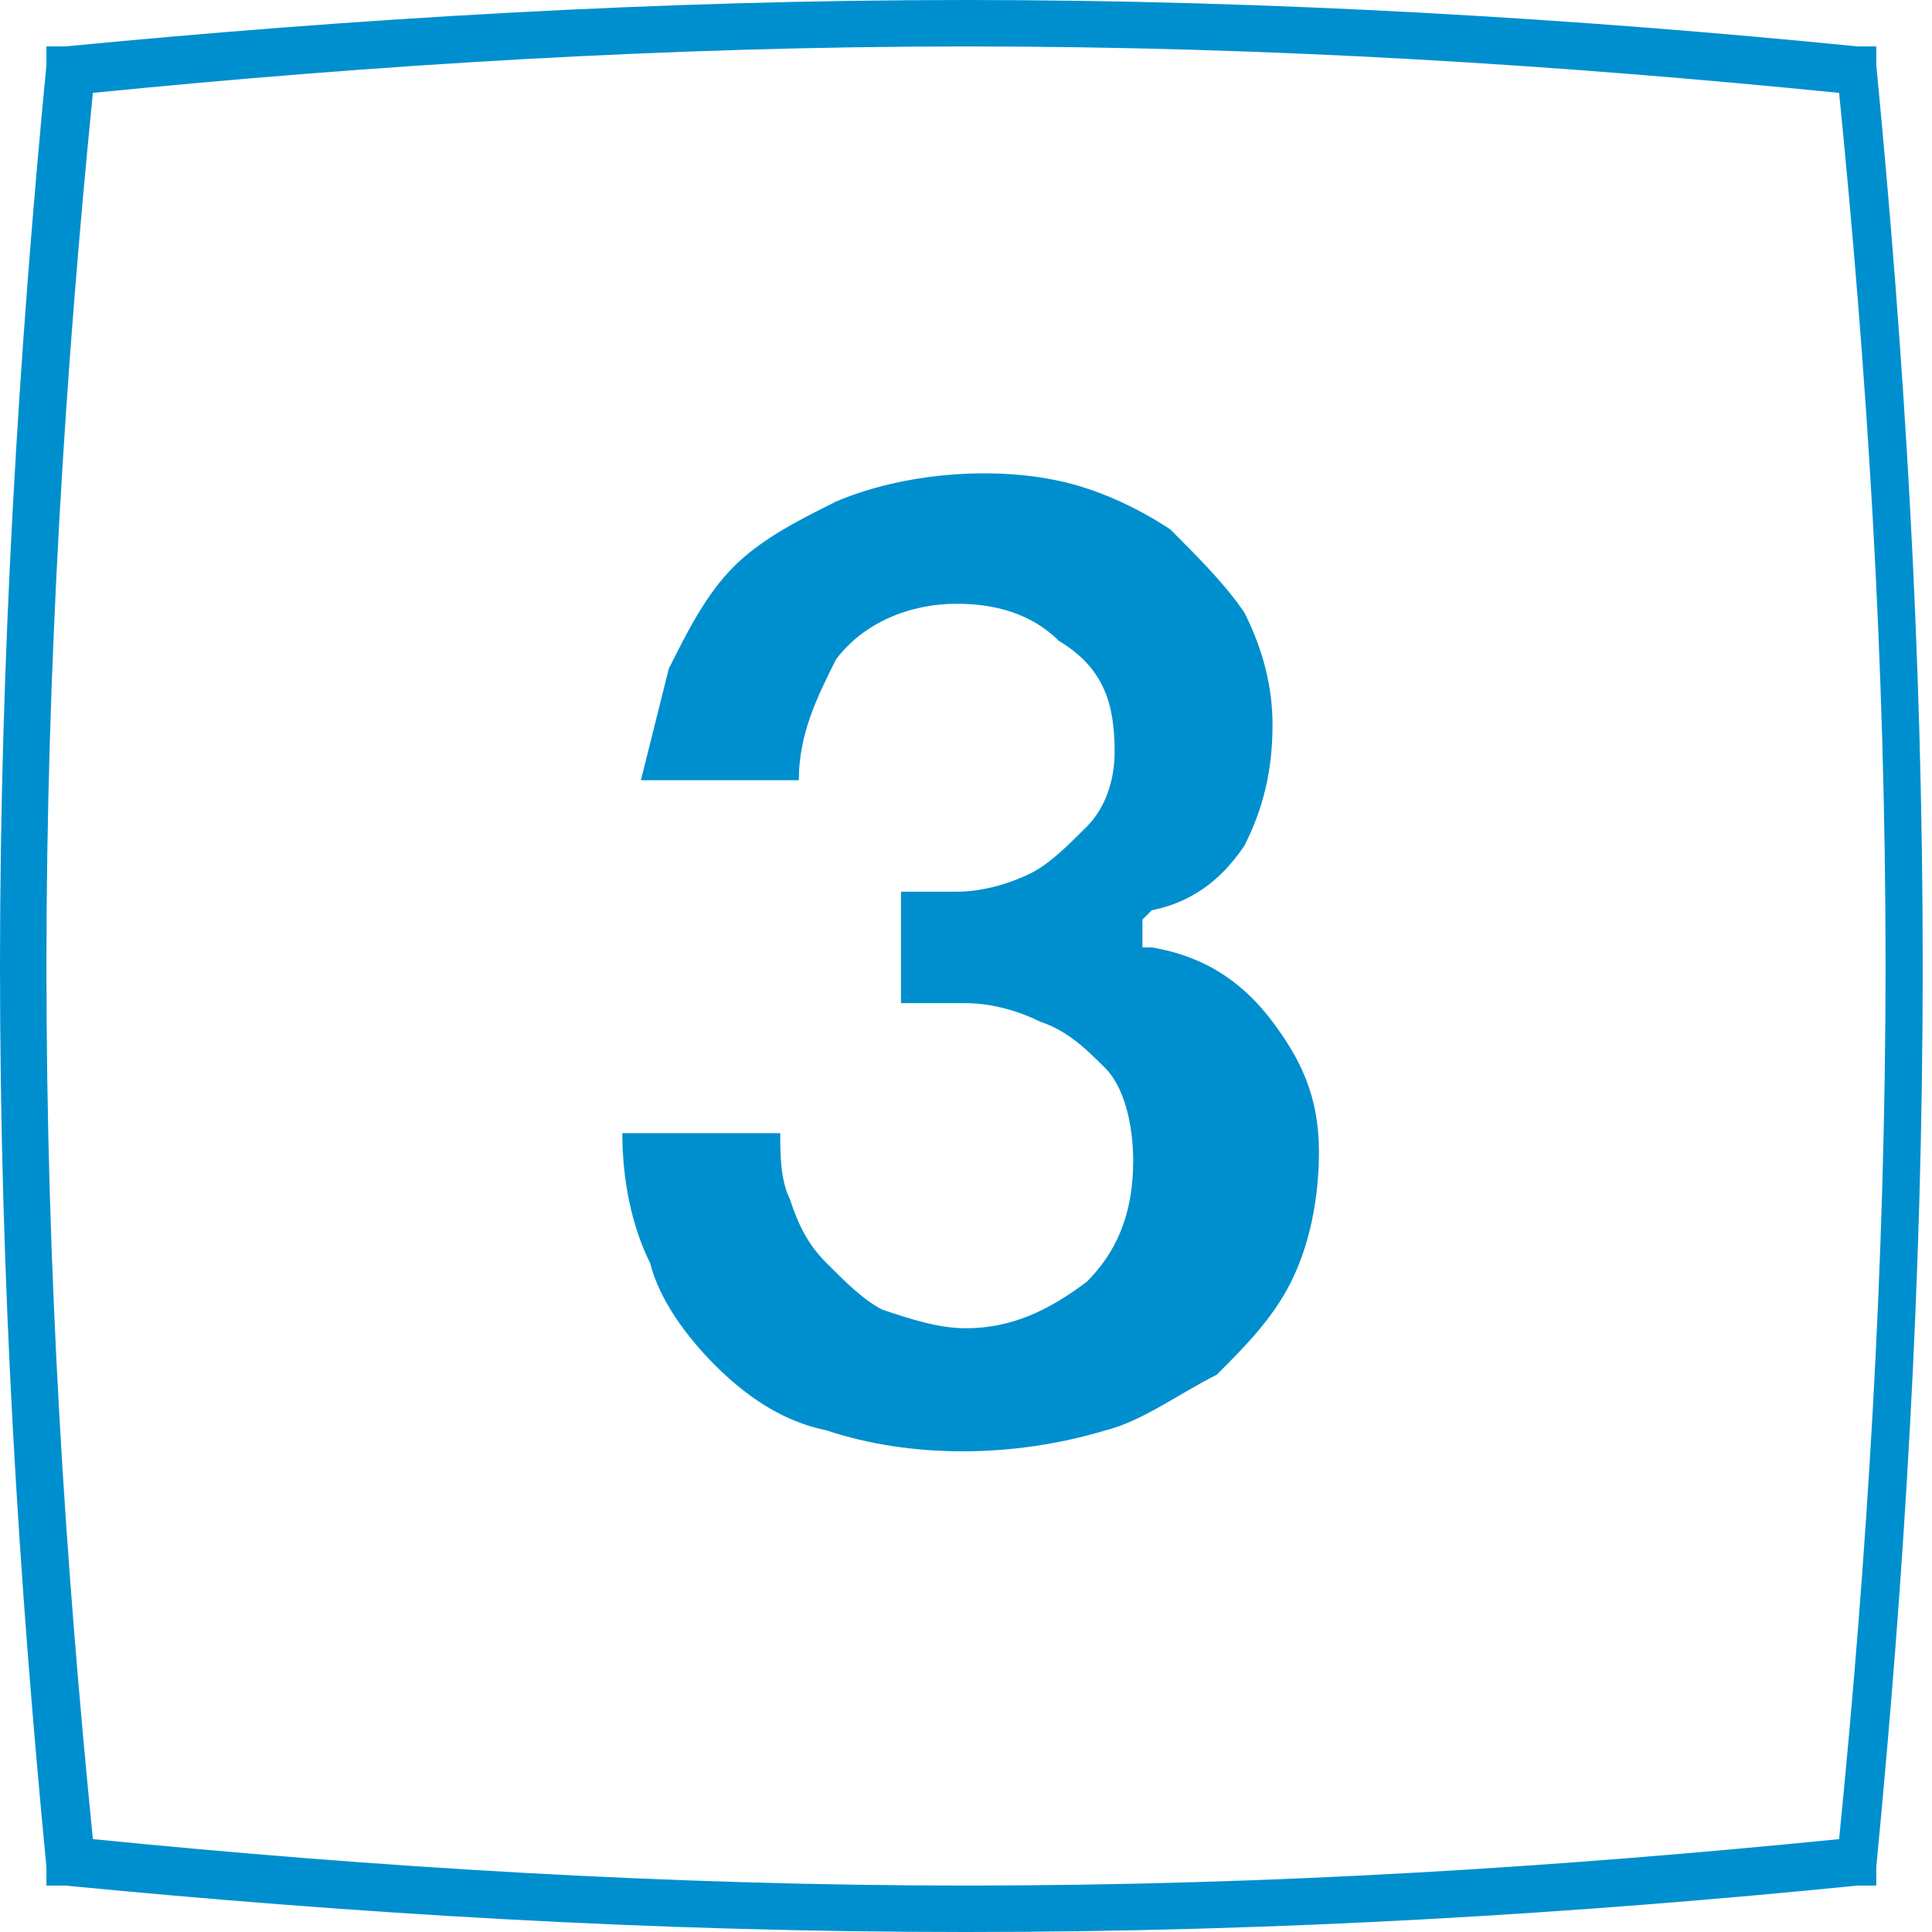
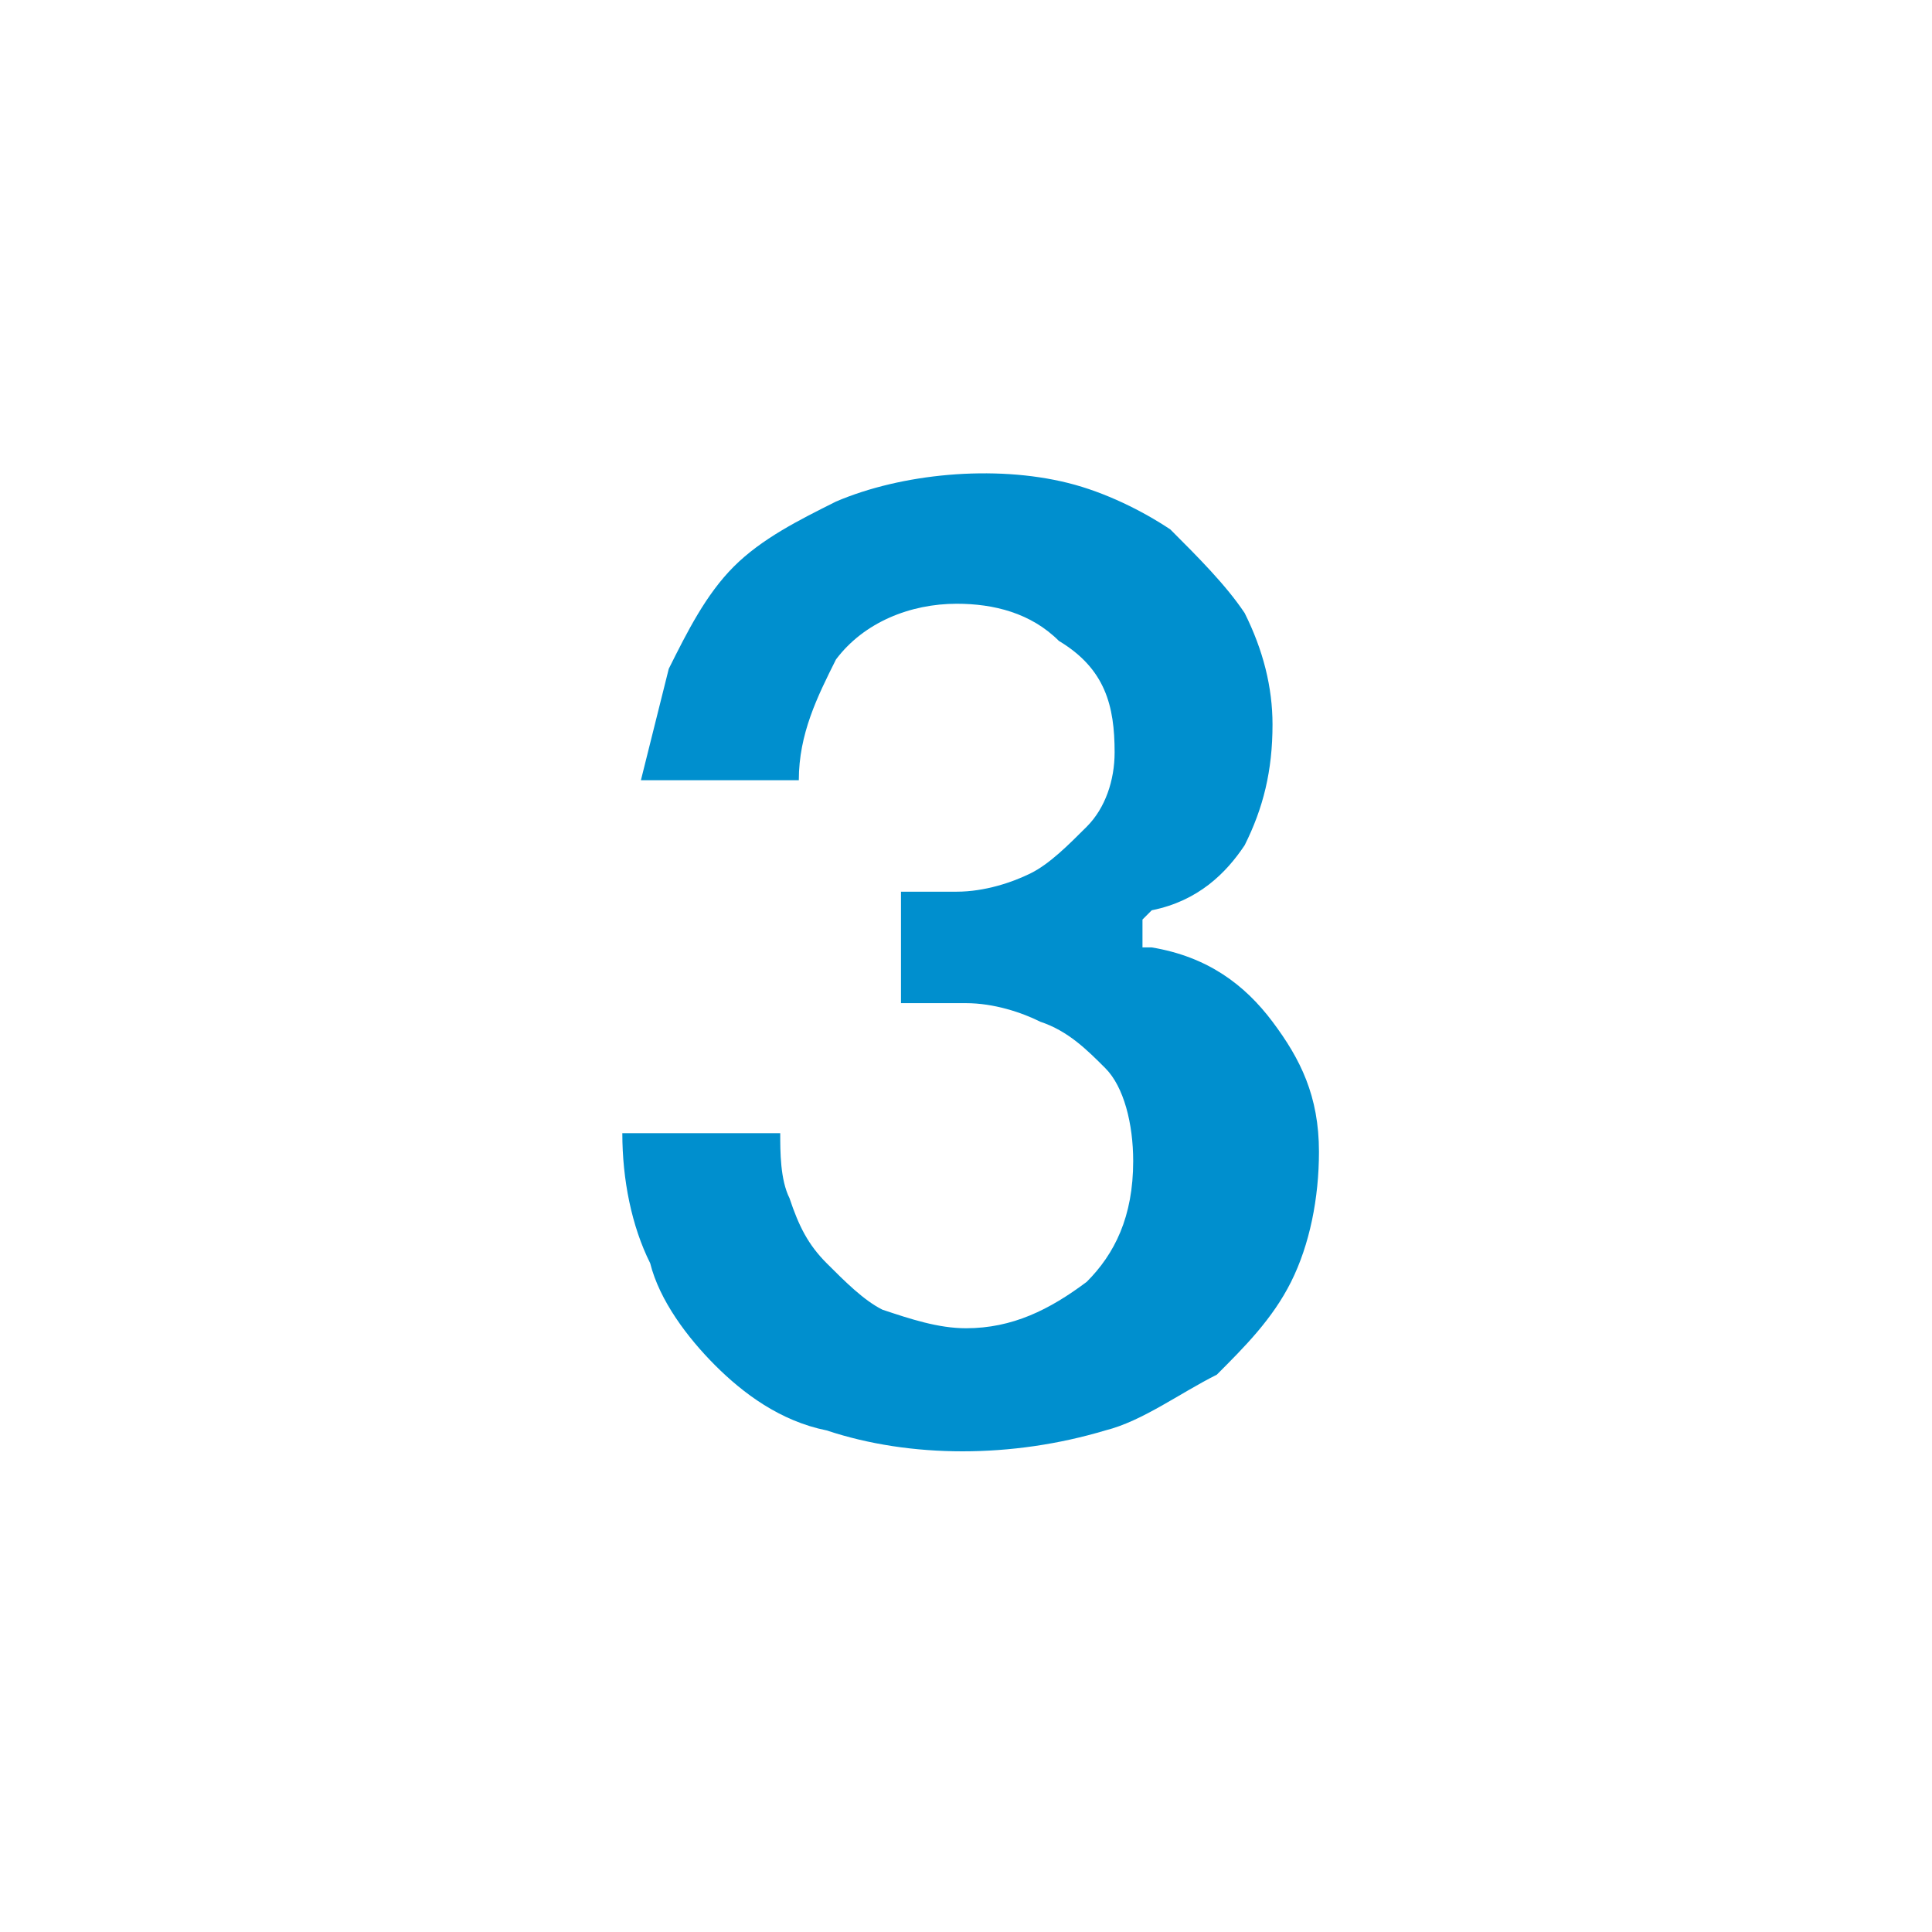
<svg xmlns="http://www.w3.org/2000/svg" version="1.1" id="Calque_1" x="0px" y="0px" viewBox="-410 287.5 20.8 20.8" style="enable-background:new -410 287.5 20.8 20.8;" xml:space="preserve">
  <style type="text/css">
	.st0{fill:#008FCE;}
</style>
  <g>
-     <path class="st0" d="M-399.6,308.3c-3.4,0-6.6-0.2-9.7-0.5h-0.2v-0.2c-0.3-3.1-0.5-6.3-0.5-9.7c0-3.3,0.2-6.6,0.5-9.7V288h0.2   c3.1-0.3,6.4-0.5,9.7-0.5c3.3,0,6.6,0.2,9.6,0.5h0.2v0.2c0.3,3.1,0.5,6.3,0.5,9.7s-0.2,6.6-0.5,9.7v0.2h-0.2   C-393,308.1-396.2,308.3-399.6,308.3z M-409,307.3c3,0.3,6.2,0.5,9.4,0.5c3.3,0,6.4-0.2,9.4-0.5c0.3-3,0.5-6.2,0.5-9.4   c0-3.3-0.2-6.4-0.5-9.4c-3-0.3-6.1-0.5-9.4-0.5c-3.2,0-6.4,0.2-9.4,0.5c-0.3,3-0.5,6.2-0.5,9.4C-409.5,301.2-409.3,304.3-409,307.3   z" />
    <path class="st0" d="M-402.3,302.2c0.3,0.3,0.7,0.6,1.2,0.7c0.9,0.3,2,0.3,3,0c0.4-0.1,0.8-0.4,1.2-0.6c0.3-0.3,0.6-0.6,0.8-1   c0.2-0.4,0.3-0.9,0.3-1.4c0-0.6-0.2-1-0.5-1.4c-0.3-0.4-0.7-0.7-1.3-0.8h-0.1v-0.3l0.1-0.1c0.5-0.1,0.8-0.4,1-0.7   c0.2-0.4,0.3-0.8,0.3-1.3c0-0.4-0.1-0.8-0.3-1.2c-0.2-0.3-0.5-0.6-0.8-0.9c-0.3-0.2-0.7-0.4-1.1-0.5c-0.8-0.2-1.8-0.1-2.5,0.2   c-0.4,0.2-0.8,0.4-1.1,0.7c-0.3,0.3-0.5,0.7-0.7,1.1c-0.1,0.4-0.2,0.8-0.3,1.2h1.7c0-0.5,0.2-0.9,0.4-1.3c0.3-0.4,0.8-0.6,1.3-0.6   c0.4,0,0.8,0.1,1.1,0.4c0.5,0.3,0.6,0.7,0.6,1.2c0,0.3-0.1,0.6-0.3,0.8c-0.2,0.2-0.4,0.4-0.6,0.5c-0.2,0.1-0.5,0.2-0.8,0.2   c-0.2,0-0.4,0-0.6,0v1.2c0.2,0,0.4,0,0.7,0c0.3,0,0.6,0.1,0.8,0.2c0.3,0.1,0.5,0.3,0.7,0.5c0.2,0.2,0.3,0.6,0.3,1   c0,0.6-0.2,1-0.5,1.3c-0.4,0.3-0.8,0.5-1.3,0.5c-0.3,0-0.6-0.1-0.9-0.2c-0.2-0.1-0.4-0.3-0.6-0.5c-0.2-0.2-0.3-0.4-0.4-0.7   c-0.1-0.2-0.1-0.5-0.1-0.7h-1.7c0,0.5,0.1,1,0.3,1.4C-402.9,301.5-402.6,301.9-402.3,302.2z" />
  </g>
</svg>